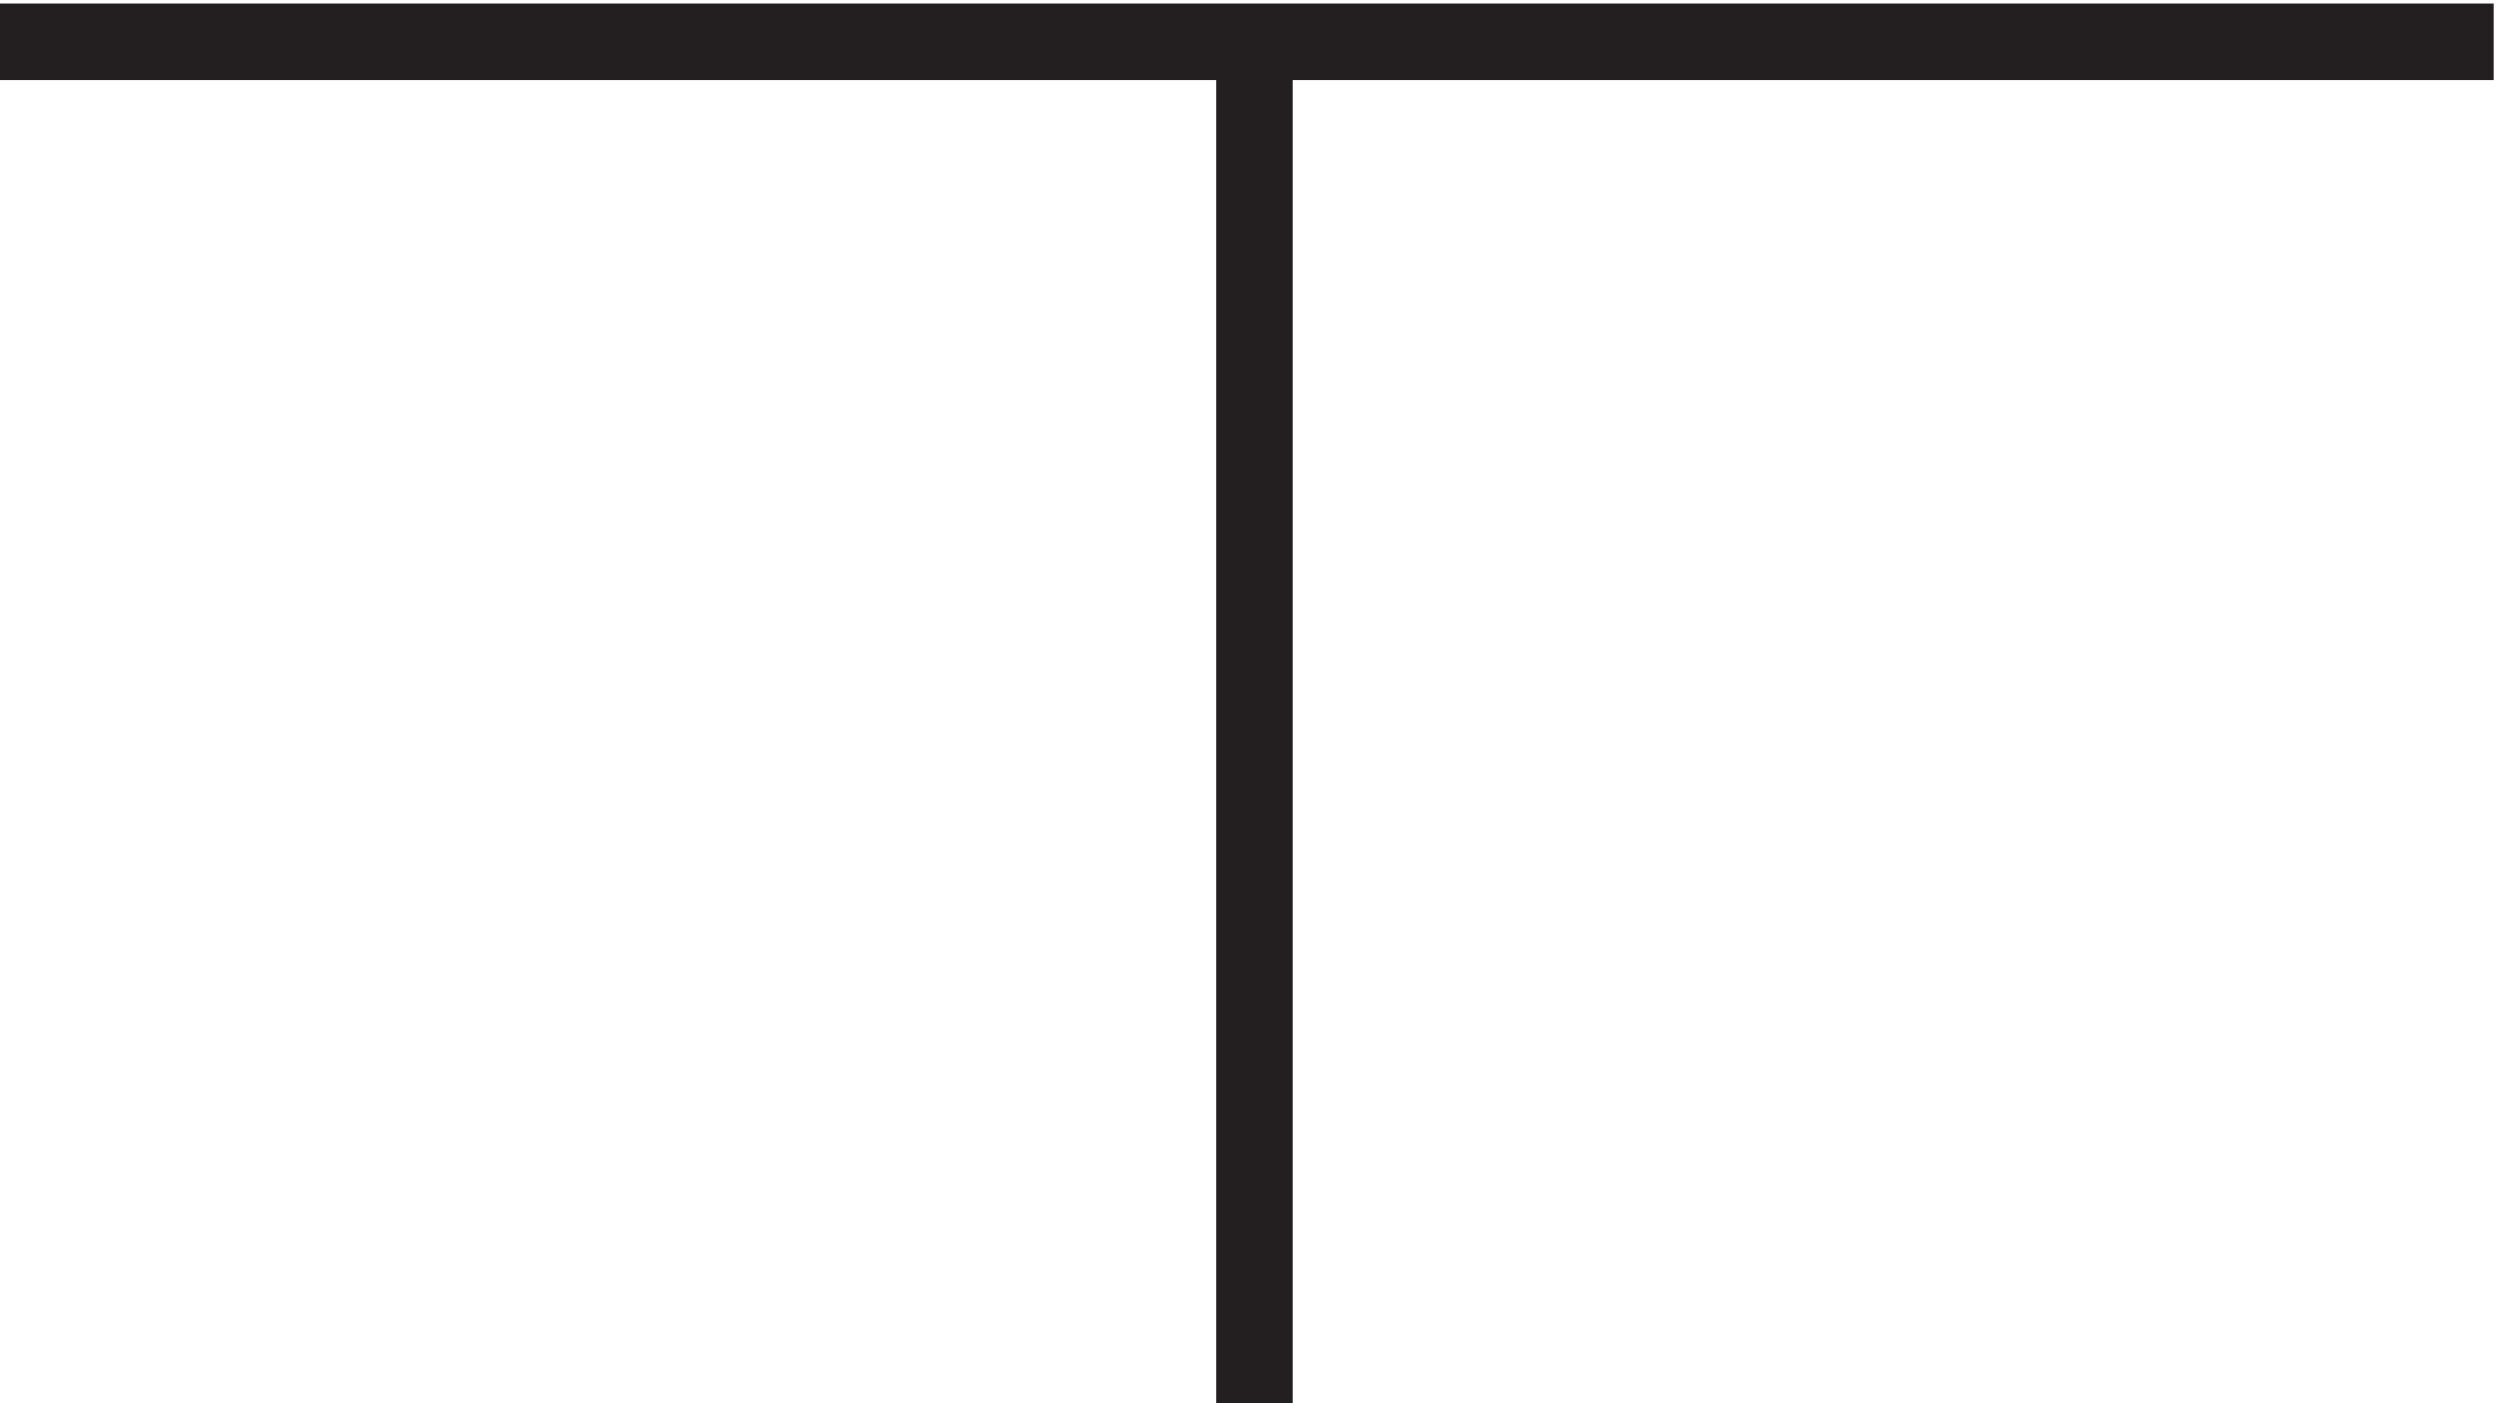
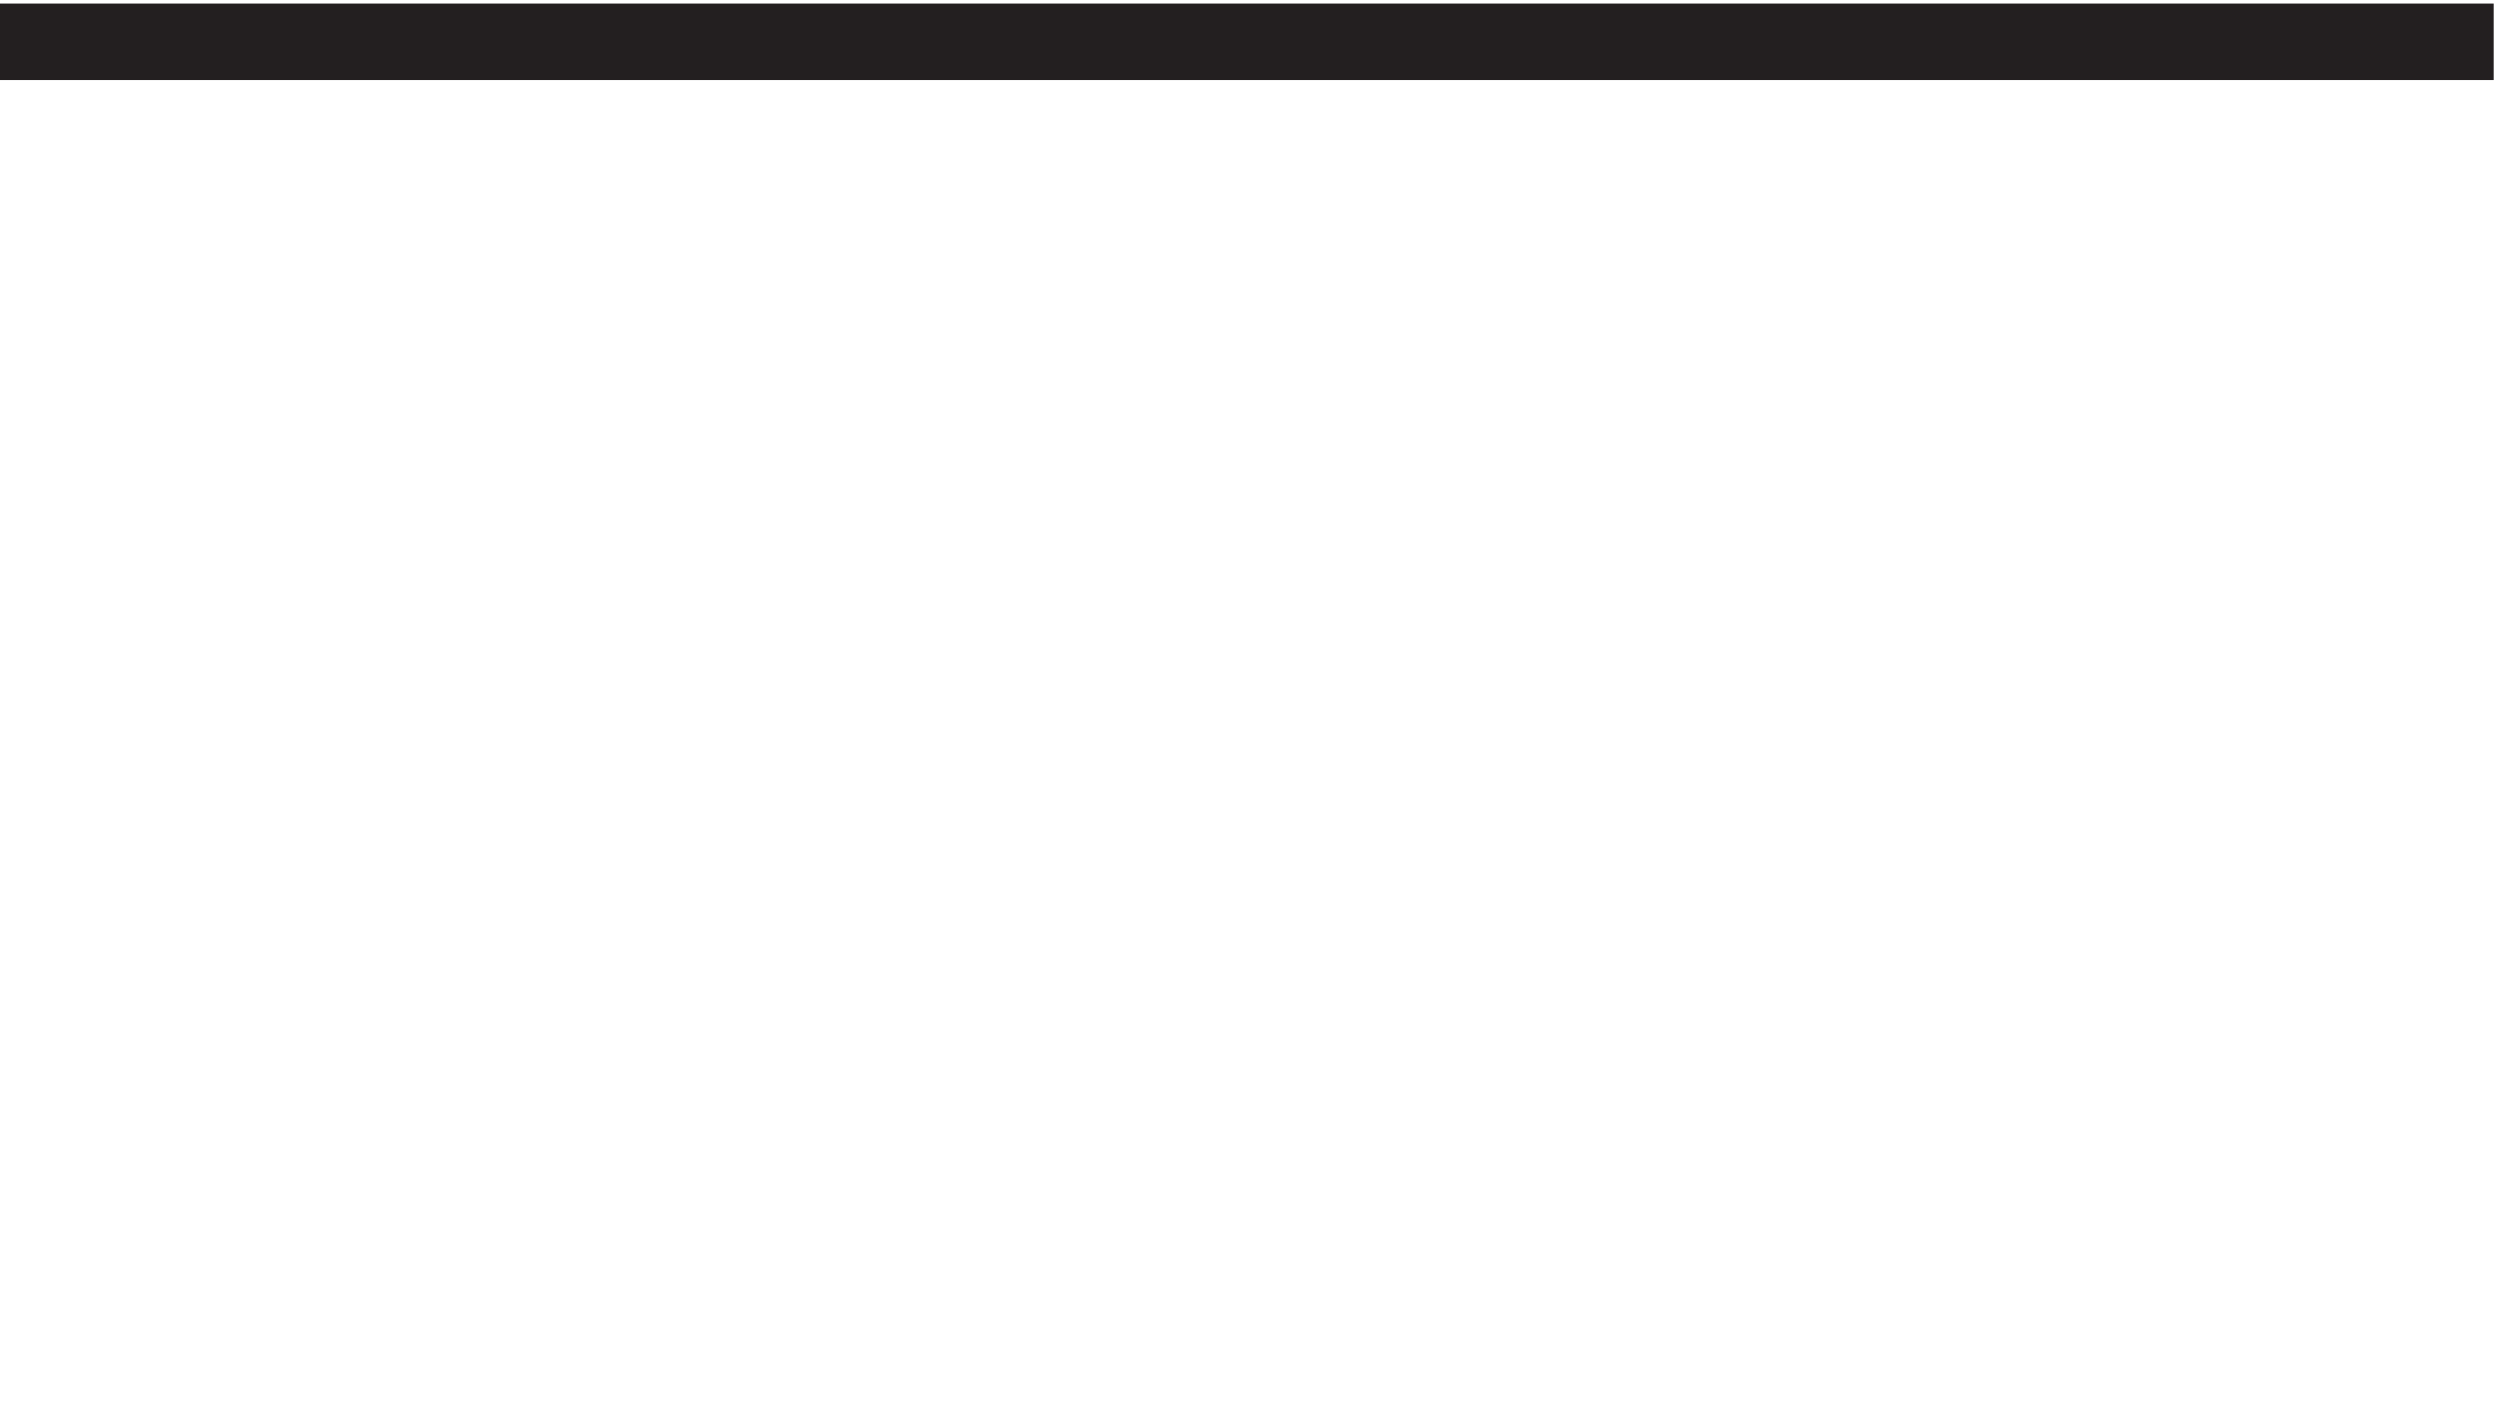
<svg xmlns="http://www.w3.org/2000/svg" xml:space="preserve" width="32.6" height="18.3">
-   <path d="M3.332 136.668h244.5m-121.5 0V3.168" style="fill:none;stroke:#231f20;stroke-width:7.5;stroke-linecap:butt;stroke-linejoin:miter;stroke-miterlimit:10;stroke-dasharray:none;stroke-opacity:1" transform="matrix(.133 0 0 -.133 -.444 18.722)" />
+   <path d="M3.332 136.668h244.5m-121.5 0" style="fill:none;stroke:#231f20;stroke-width:7.5;stroke-linecap:butt;stroke-linejoin:miter;stroke-miterlimit:10;stroke-dasharray:none;stroke-opacity:1" transform="matrix(.133 0 0 -.133 -.444 18.722)" />
</svg>